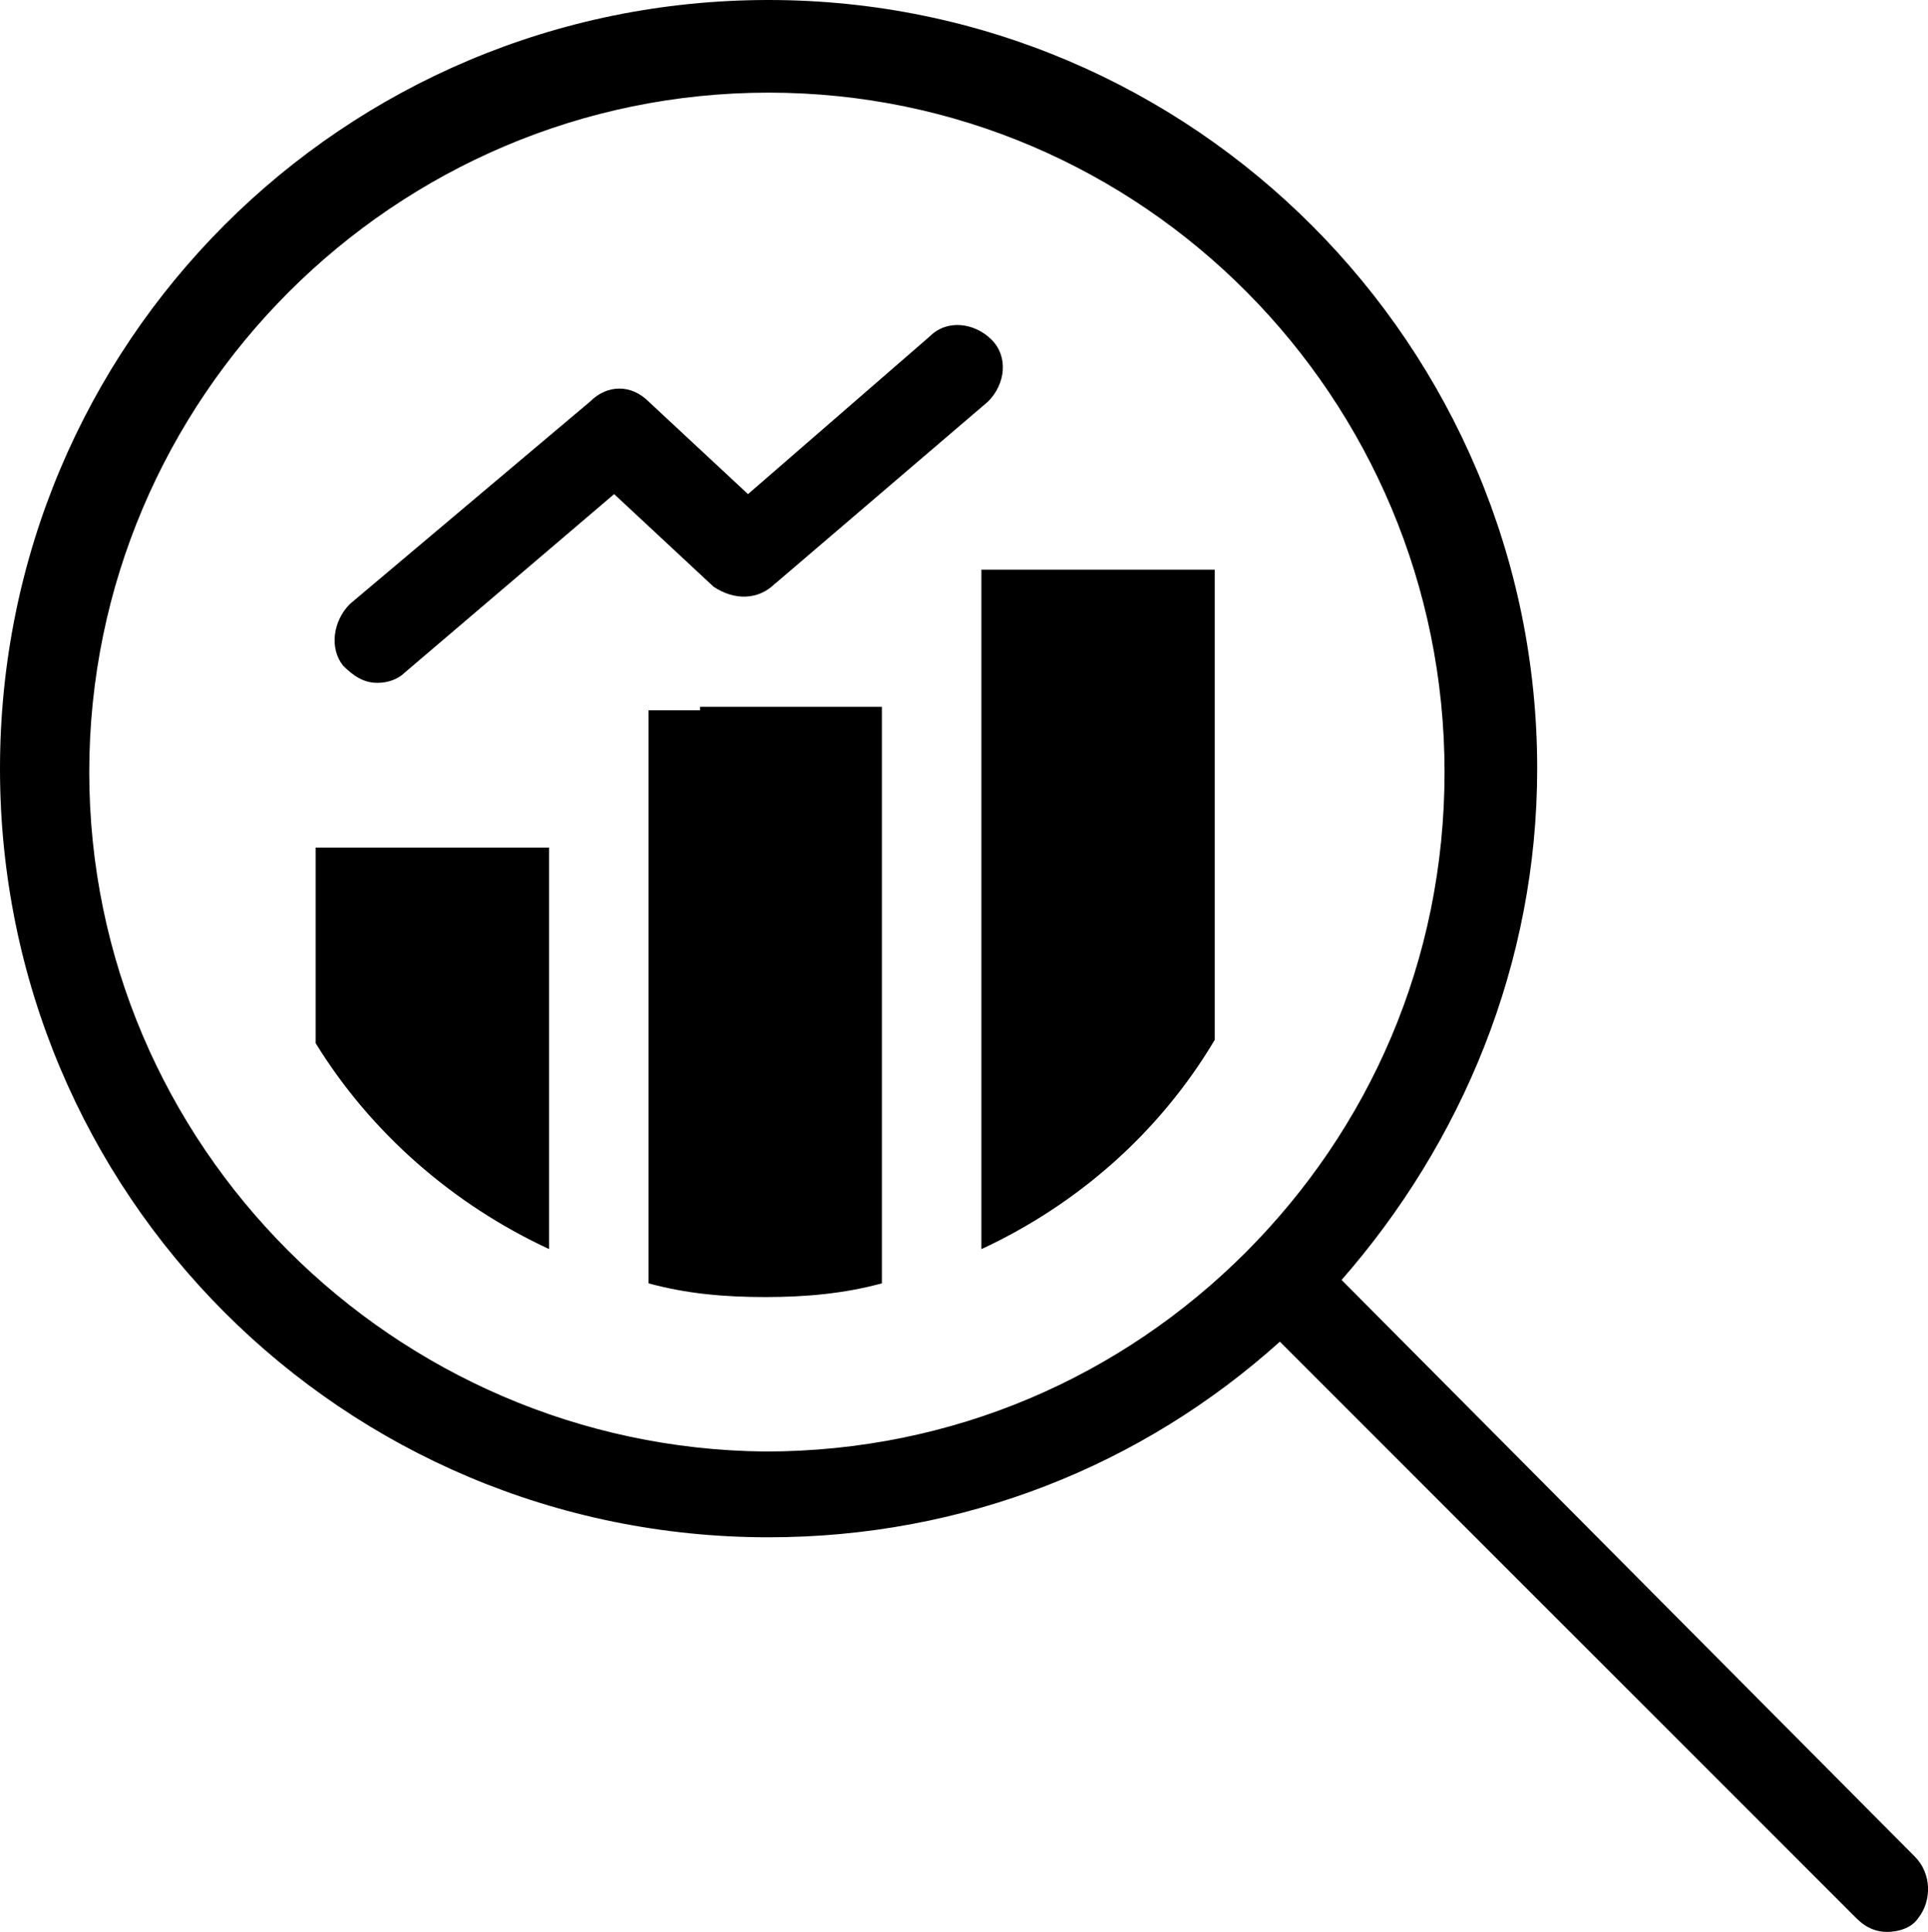
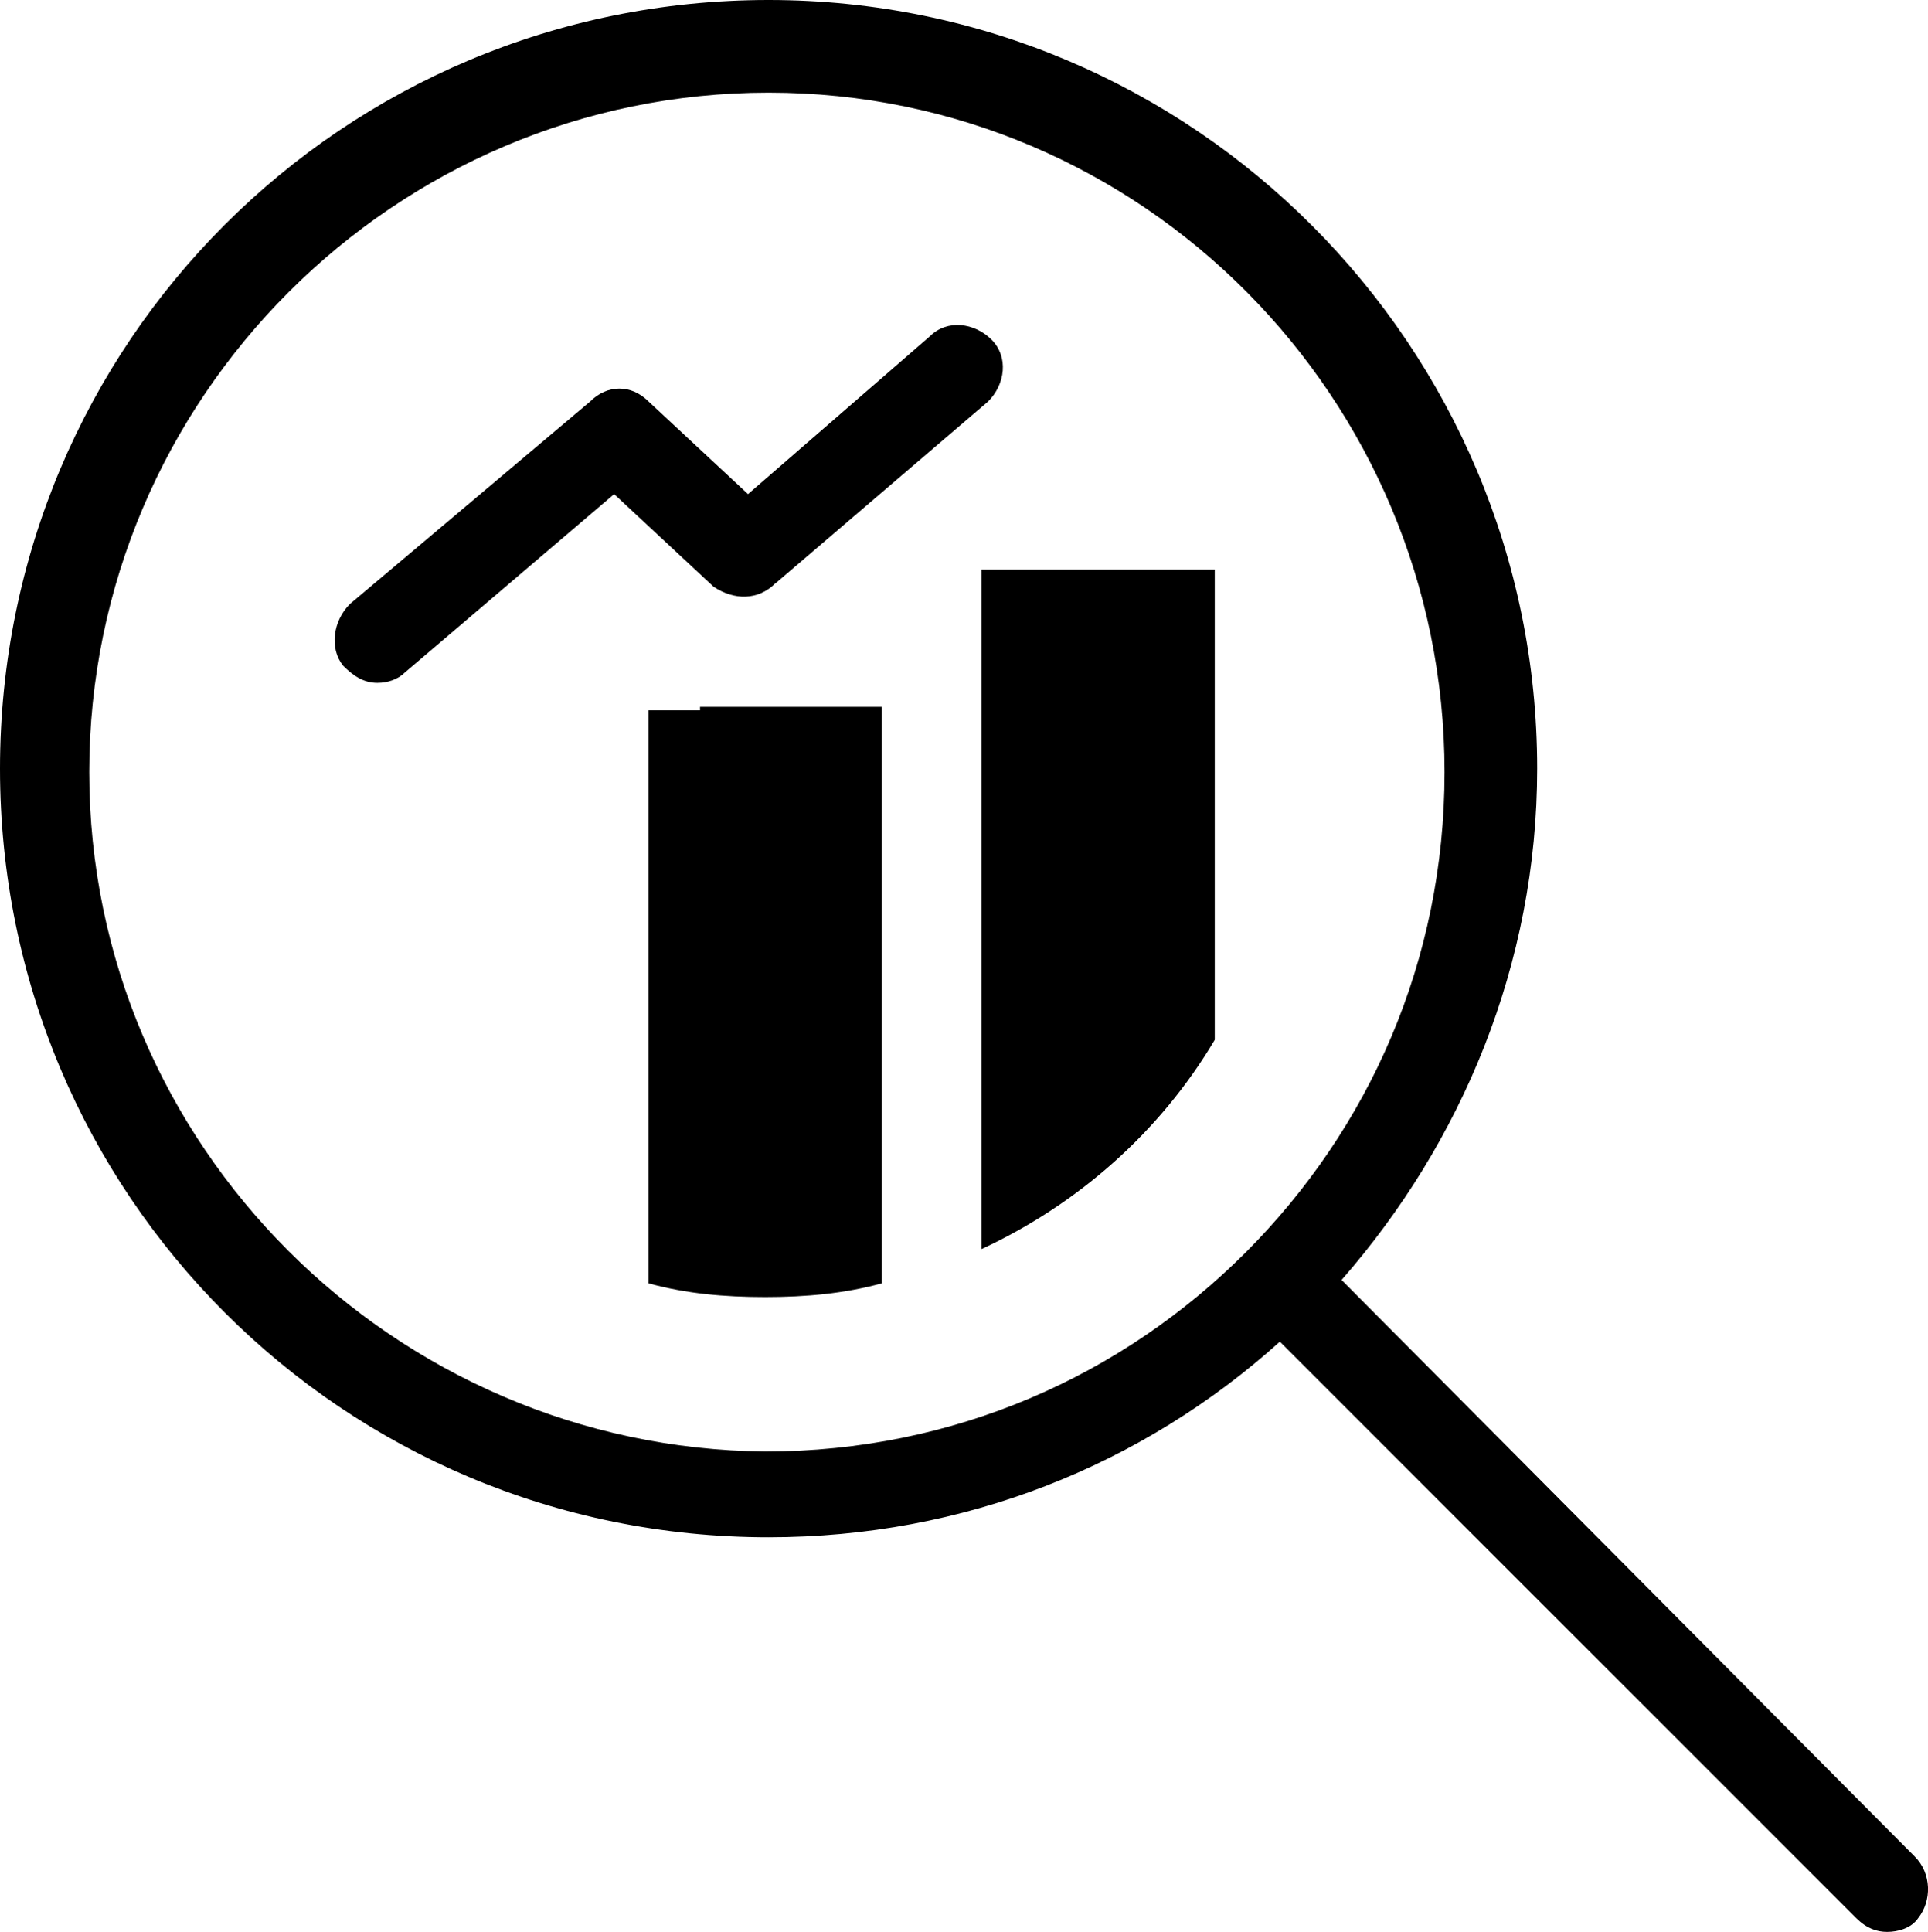
<svg xmlns="http://www.w3.org/2000/svg" id="Layer_2" data-name="Layer 2" viewBox="0 0 199.6 200">
  <g id="Layer_1-2" data-name="Layer 1">
    <g>
-       <path d="M38.01,87.74h-5.33v20.25c5.68,9.24,14.21,16.7,24.16,21.31v-41.56h-18.83Z" />
      <path d="M72.47,73.53h-5.33v11.01h0v48.31c3.91,1.07,7.82,1.42,12.08,1.42s8.17-.36,12.08-1.42v-59.68h-18.83v.36Z" />
      <path d="M120.78,58.97h-19.18v70.34c9.95-4.62,18.47-12.08,24.16-21.67v-48.67h-4.97Z" />
      <path d="M198.22,192.18l-59.33-59.68c12.43-14.21,20.25-32.68,20.25-52.93C159.15,35.88,123.62,0,79.57,0S0,35.52,0,79.57s35.52,79.57,79.57,79.57c20.25,0,38.72-7.46,52.93-20.25l59.68,59.68c1.07,1.07,2.13,1.42,3.2,1.42s2.49-.36,3.2-1.42c1.42-1.78,1.42-4.62-.36-6.39ZM9.24,79.93C9.24,41.21,40.85,9.59,79.57,9.59s69.98,31.62,69.98,70.34c0,19.54-7.82,36.94-20.6,49.73h0c-12.79,12.79-30.2,20.6-49.73,20.6-38.37-.36-69.98-31.62-69.98-70.34Z" />
      <path d="M80.28,60.39l22.02-18.83c1.78-1.78,2.13-4.62.36-6.39-1.78-1.78-4.62-2.13-6.39-.36l-18.83,16.34-10.3-9.59c-1.78-1.78-4.26-1.78-6.04,0l-24.87,20.96c-1.78,1.78-2.13,4.62-.71,6.39,1.07,1.07,2.13,1.78,3.55,1.78,1.07,0,2.13-.36,2.84-1.07l21.67-18.47,10.3,9.59c2.13,1.42,4.62,1.42,6.39-.36Z" />
    </g>
  </g>
</svg>